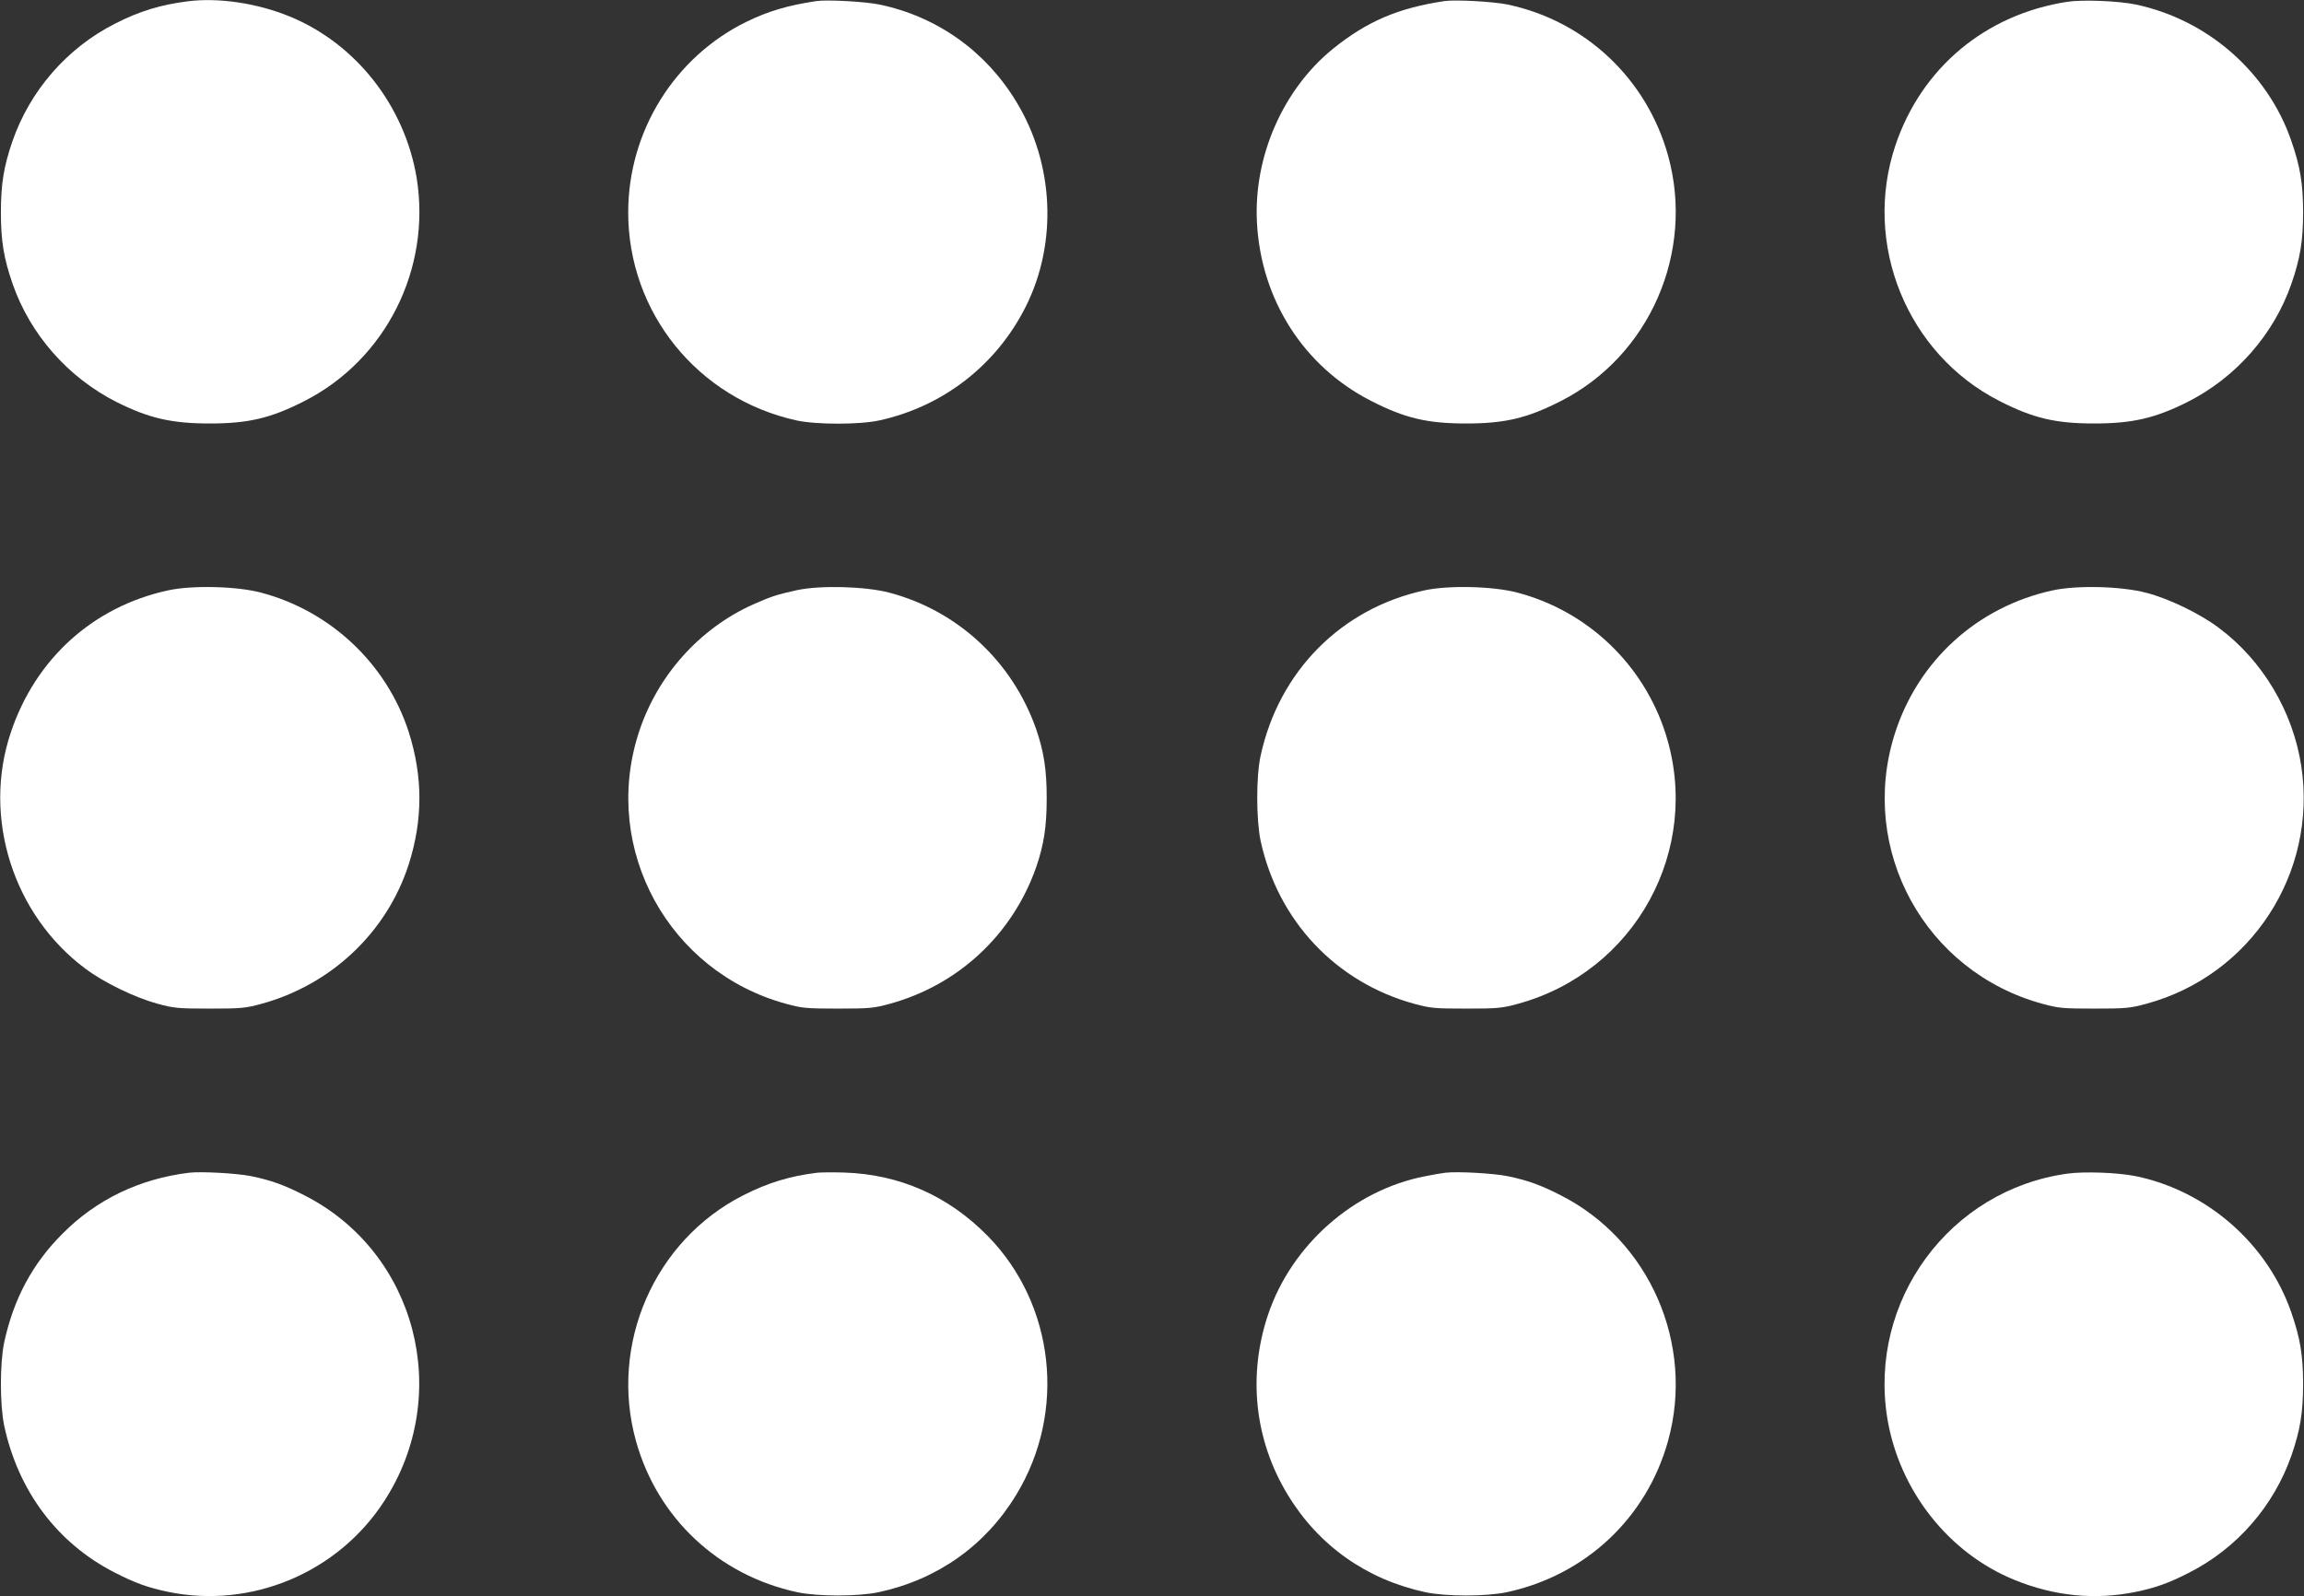
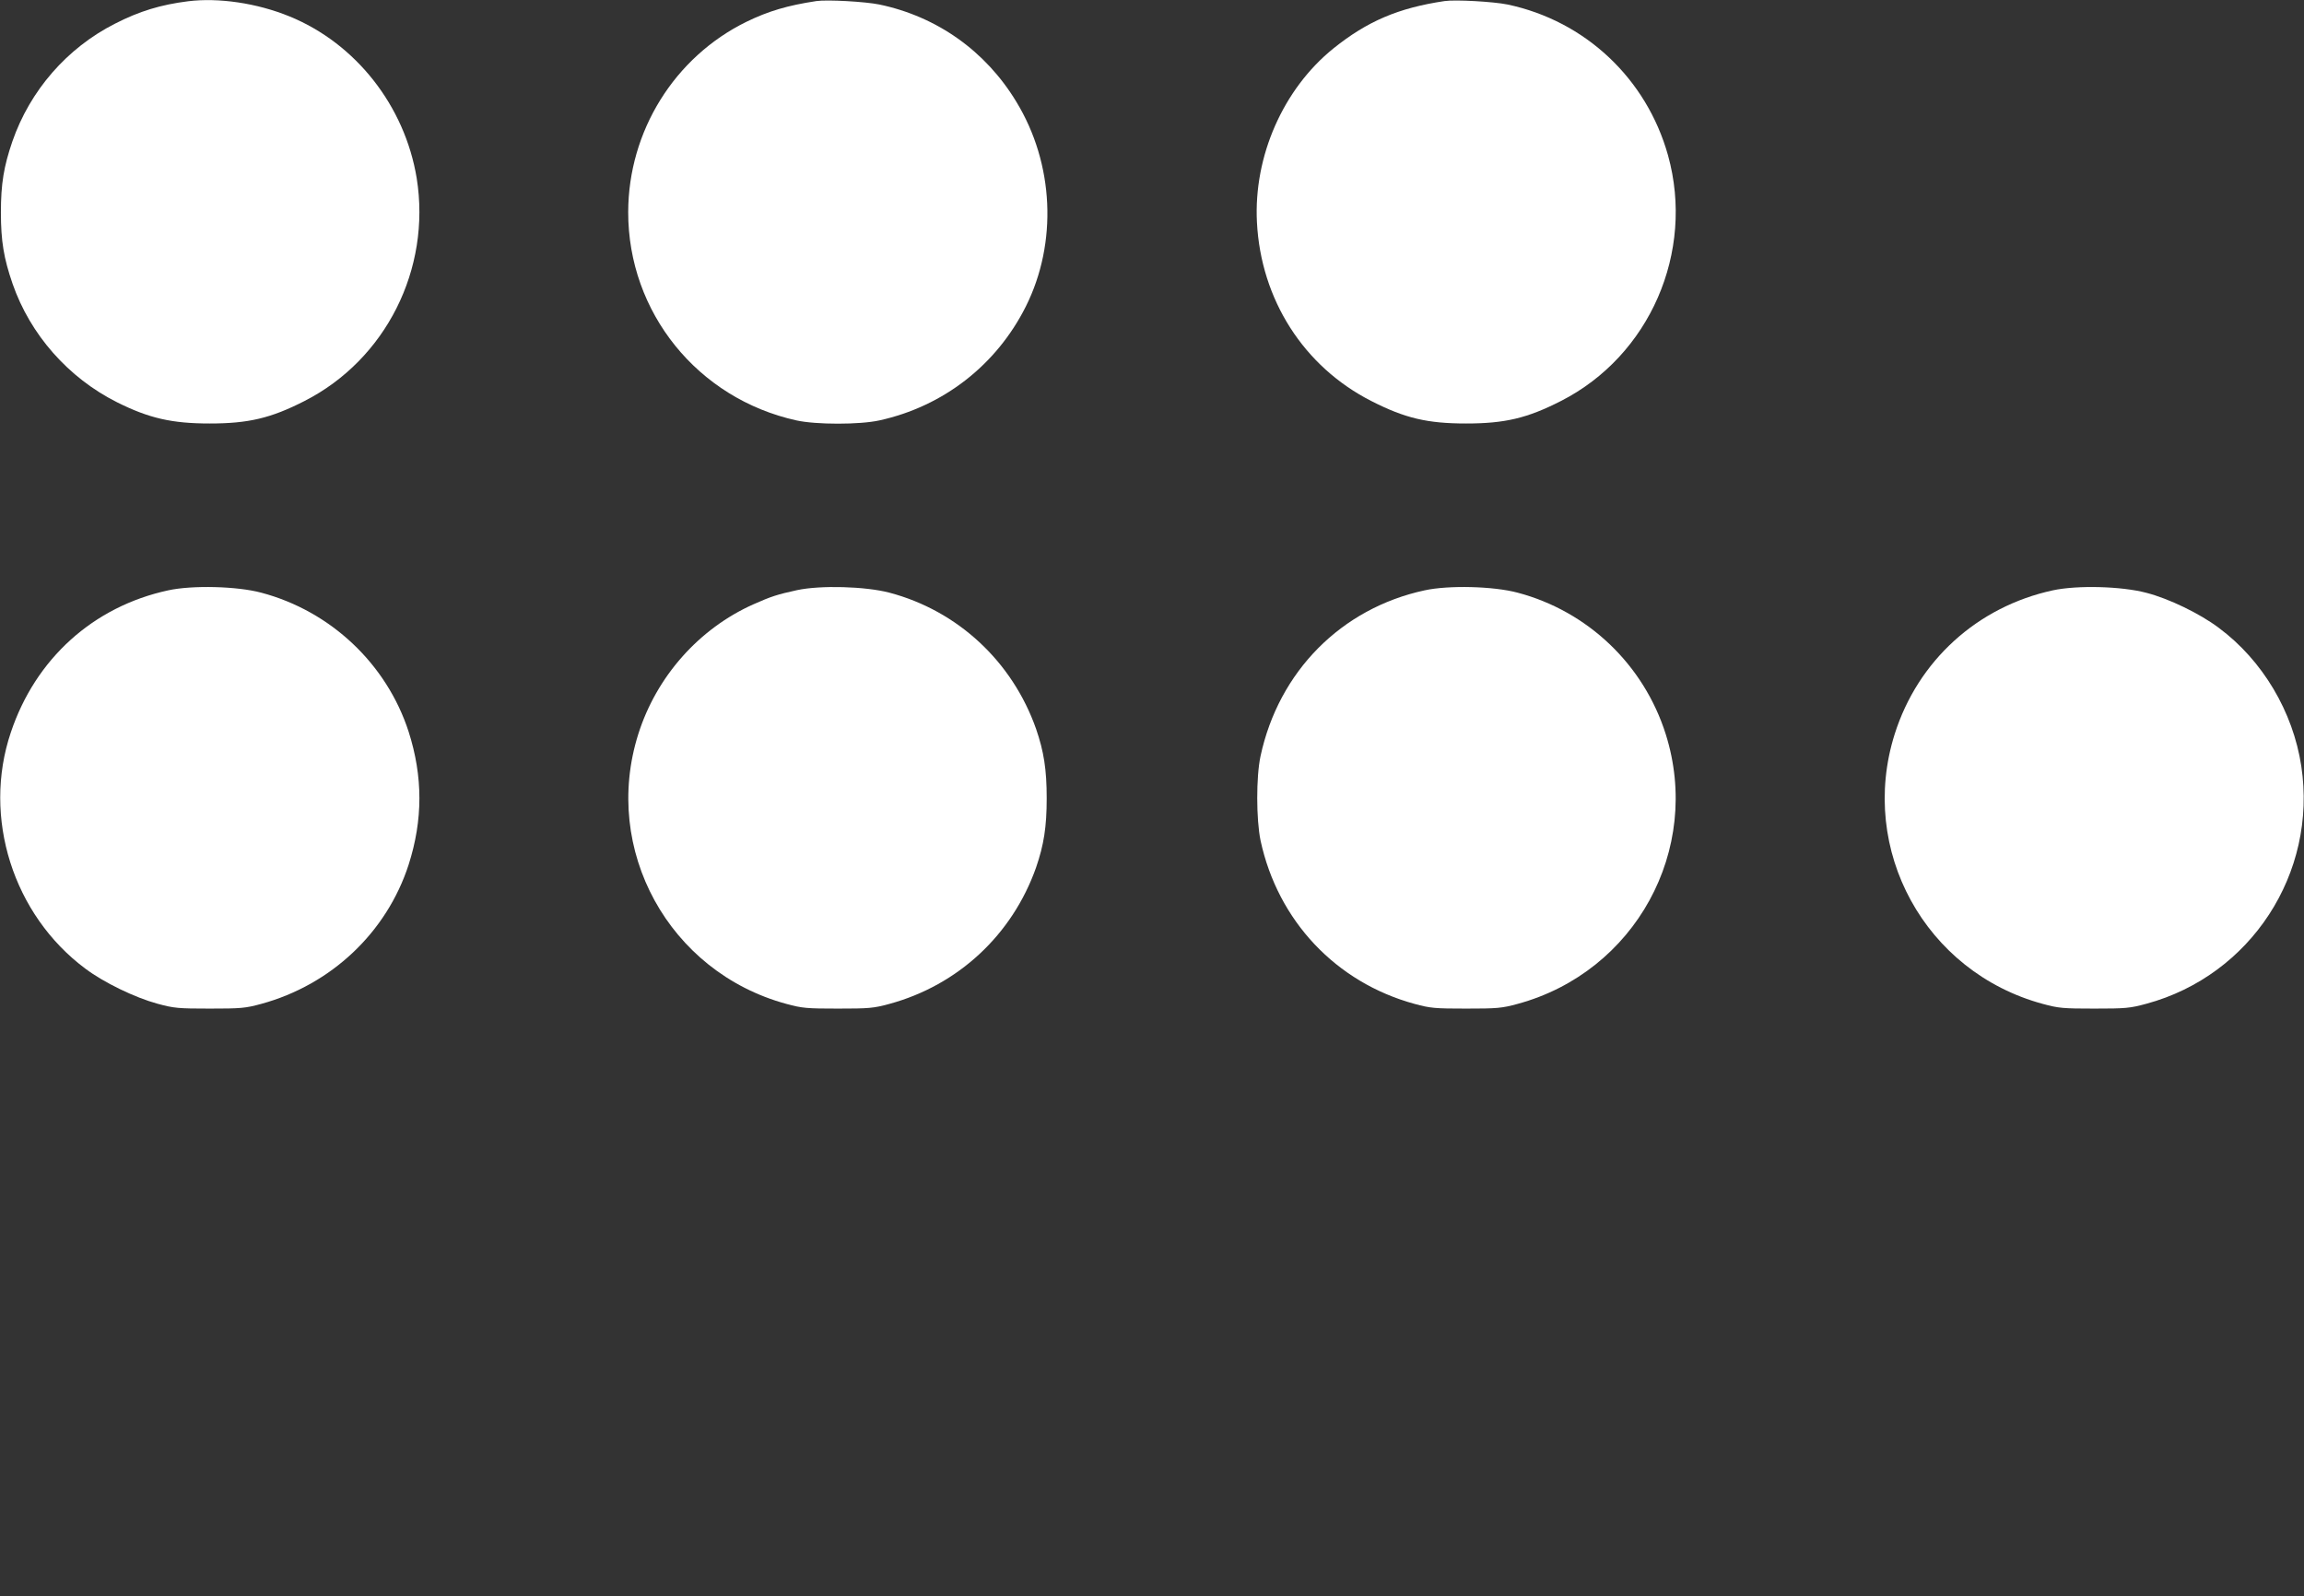
<svg xmlns="http://www.w3.org/2000/svg" version="1.0" width="1280pt" height="887pt" viewBox="0 0 1280 887" preserveAspectRatio="xMidYMid meet">
  <rect x="0" y="0" width="1280" height="887" fill="#333333" stroke="none" />
  <g transform="translate(0,887) scale(0.1,-0.1)" fill="#ffffff" stroke="none">
    <path d="M1045 8863 c-151 -19 -271 -55 -407 -125 -266 -135 -471 -371 -569 -653 -48 -140 -64 -236 -64 -395 0 -160 16 -255 65 -397 98 -282 309 -522 580 -658 178 -89 305 -118 515 -118 215 0 339 29 527 125 451 230 704 733 623 1238 -66 402 -339 749 -707 899 -181 74 -394 105 -563 84z" />
    <path d="M4535 8864 c-159 -24 -267 -56 -388 -115 -400 -196 -656 -608 -657 -1057 -1 -558 386 -1037 935 -1158 110 -24 350 -24 460 0 356 78 651 308 814 633 177 354 157 794 -53 1138 -170 281 -440 473 -761 540 -78 16 -290 28 -350 19z" />
    <path d="M8025 8864 c-256 -38 -429 -112 -617 -263 -279 -225 -444 -599 -425 -966 22 -430 260 -802 635 -993 188 -96 312 -125 527 -125 215 0 339 29 527 125 493 251 744 827 595 1364 -119 427 -460 748 -892 839 -78 16 -290 28 -350 19z" />
-     <path d="M11485 8860 c-455 -70 -810 -367 -955 -798 -184 -548 65 -1159 578 -1420 188 -96 312 -125 527 -125 210 0 337 29 515 118 271 136 482 376 580 658 49 142 65 237 65 397 0 160 -16 255 -66 399 -132 381 -465 672 -864 756 -95 20 -296 28 -380 15z" />
    <path d="M935 5590 c-417 -90 -738 -380 -875 -790 -159 -472 13 -1013 414 -1312 104 -78 276 -161 401 -195 92 -25 115 -27 290 -27 173 0 198 2 286 26 389 106 697 397 819 773 80 250 80 490 0 740 -122 376 -433 670 -819 772 -134 36 -383 42 -516 13z" />
    <path d="M4428 5591 c-110 -24 -144 -35 -243 -79 -302 -135 -538 -401 -639 -721 -203 -642 170 -1322 823 -1499 88 -24 113 -26 286 -26 173 0 198 2 286 26 382 104 683 384 815 758 43 125 59 225 59 385 0 160 -16 260 -59 385 -132 375 -436 657 -815 757 -133 35 -383 42 -513 14z" />
    <path d="M7915 5590 c-464 -100 -811 -451 -912 -921 -25 -116 -24 -352 0 -469 96 -446 419 -789 856 -908 88 -24 113 -26 286 -26 173 0 198 2 286 26 653 177 1026 857 823 1499 -122 386 -433 683 -823 786 -134 36 -383 42 -516 13z" />
    <path d="M11405 5590 c-420 -91 -750 -391 -879 -799 -203 -643 169 -1322 823 -1499 88 -24 113 -26 286 -26 175 0 198 2 290 27 579 157 950 725 860 1320 -46 303 -215 588 -459 769 -105 79 -277 162 -401 194 -139 37 -385 43 -520 14z" />
-     <path d="M1050 2354 c-275 -34 -513 -148 -702 -338 -168 -167 -273 -364 -325 -606 -24 -117 -24 -343 0 -460 78 -366 297 -656 615 -818 113 -58 186 -84 297 -107 462 -95 943 107 1200 505 384 593 178 1382 -443 1698 -113 58 -186 84 -297 107 -79 16 -278 27 -345 19z" />
-     <path d="M4540 2354 c-154 -19 -274 -56 -412 -126 -493 -251 -744 -827 -595 -1364 119 -429 459 -747 897 -841 116 -24 334 -24 450 0 327 70 595 259 766 542 280 460 214 1057 -158 1437 -220 224 -490 343 -798 353 -63 2 -131 1 -150 -1z" />
-     <path d="M8030 2354 c-19 -2 -71 -11 -115 -20 -395 -77 -740 -382 -870 -768 -114 -339 -75 -699 109 -1001 171 -283 439 -472 766 -542 116 -24 334 -24 450 0 438 94 778 412 897 841 149 537 -102 1113 -595 1364 -113 58 -186 84 -297 107 -79 16 -278 27 -345 19z" />
-     <path d="M11486 2349 c-654 -90 -1107 -705 -1001 -1359 66 -401 340 -750 708 -899 221 -90 447 -112 672 -66 111 23 184 49 297 107 266 135 471 371 569 653 48 140 64 236 64 395 0 160 -16 255 -66 399 -132 380 -467 674 -864 756 -98 20 -286 27 -379 14z" />
  </g>
</svg>